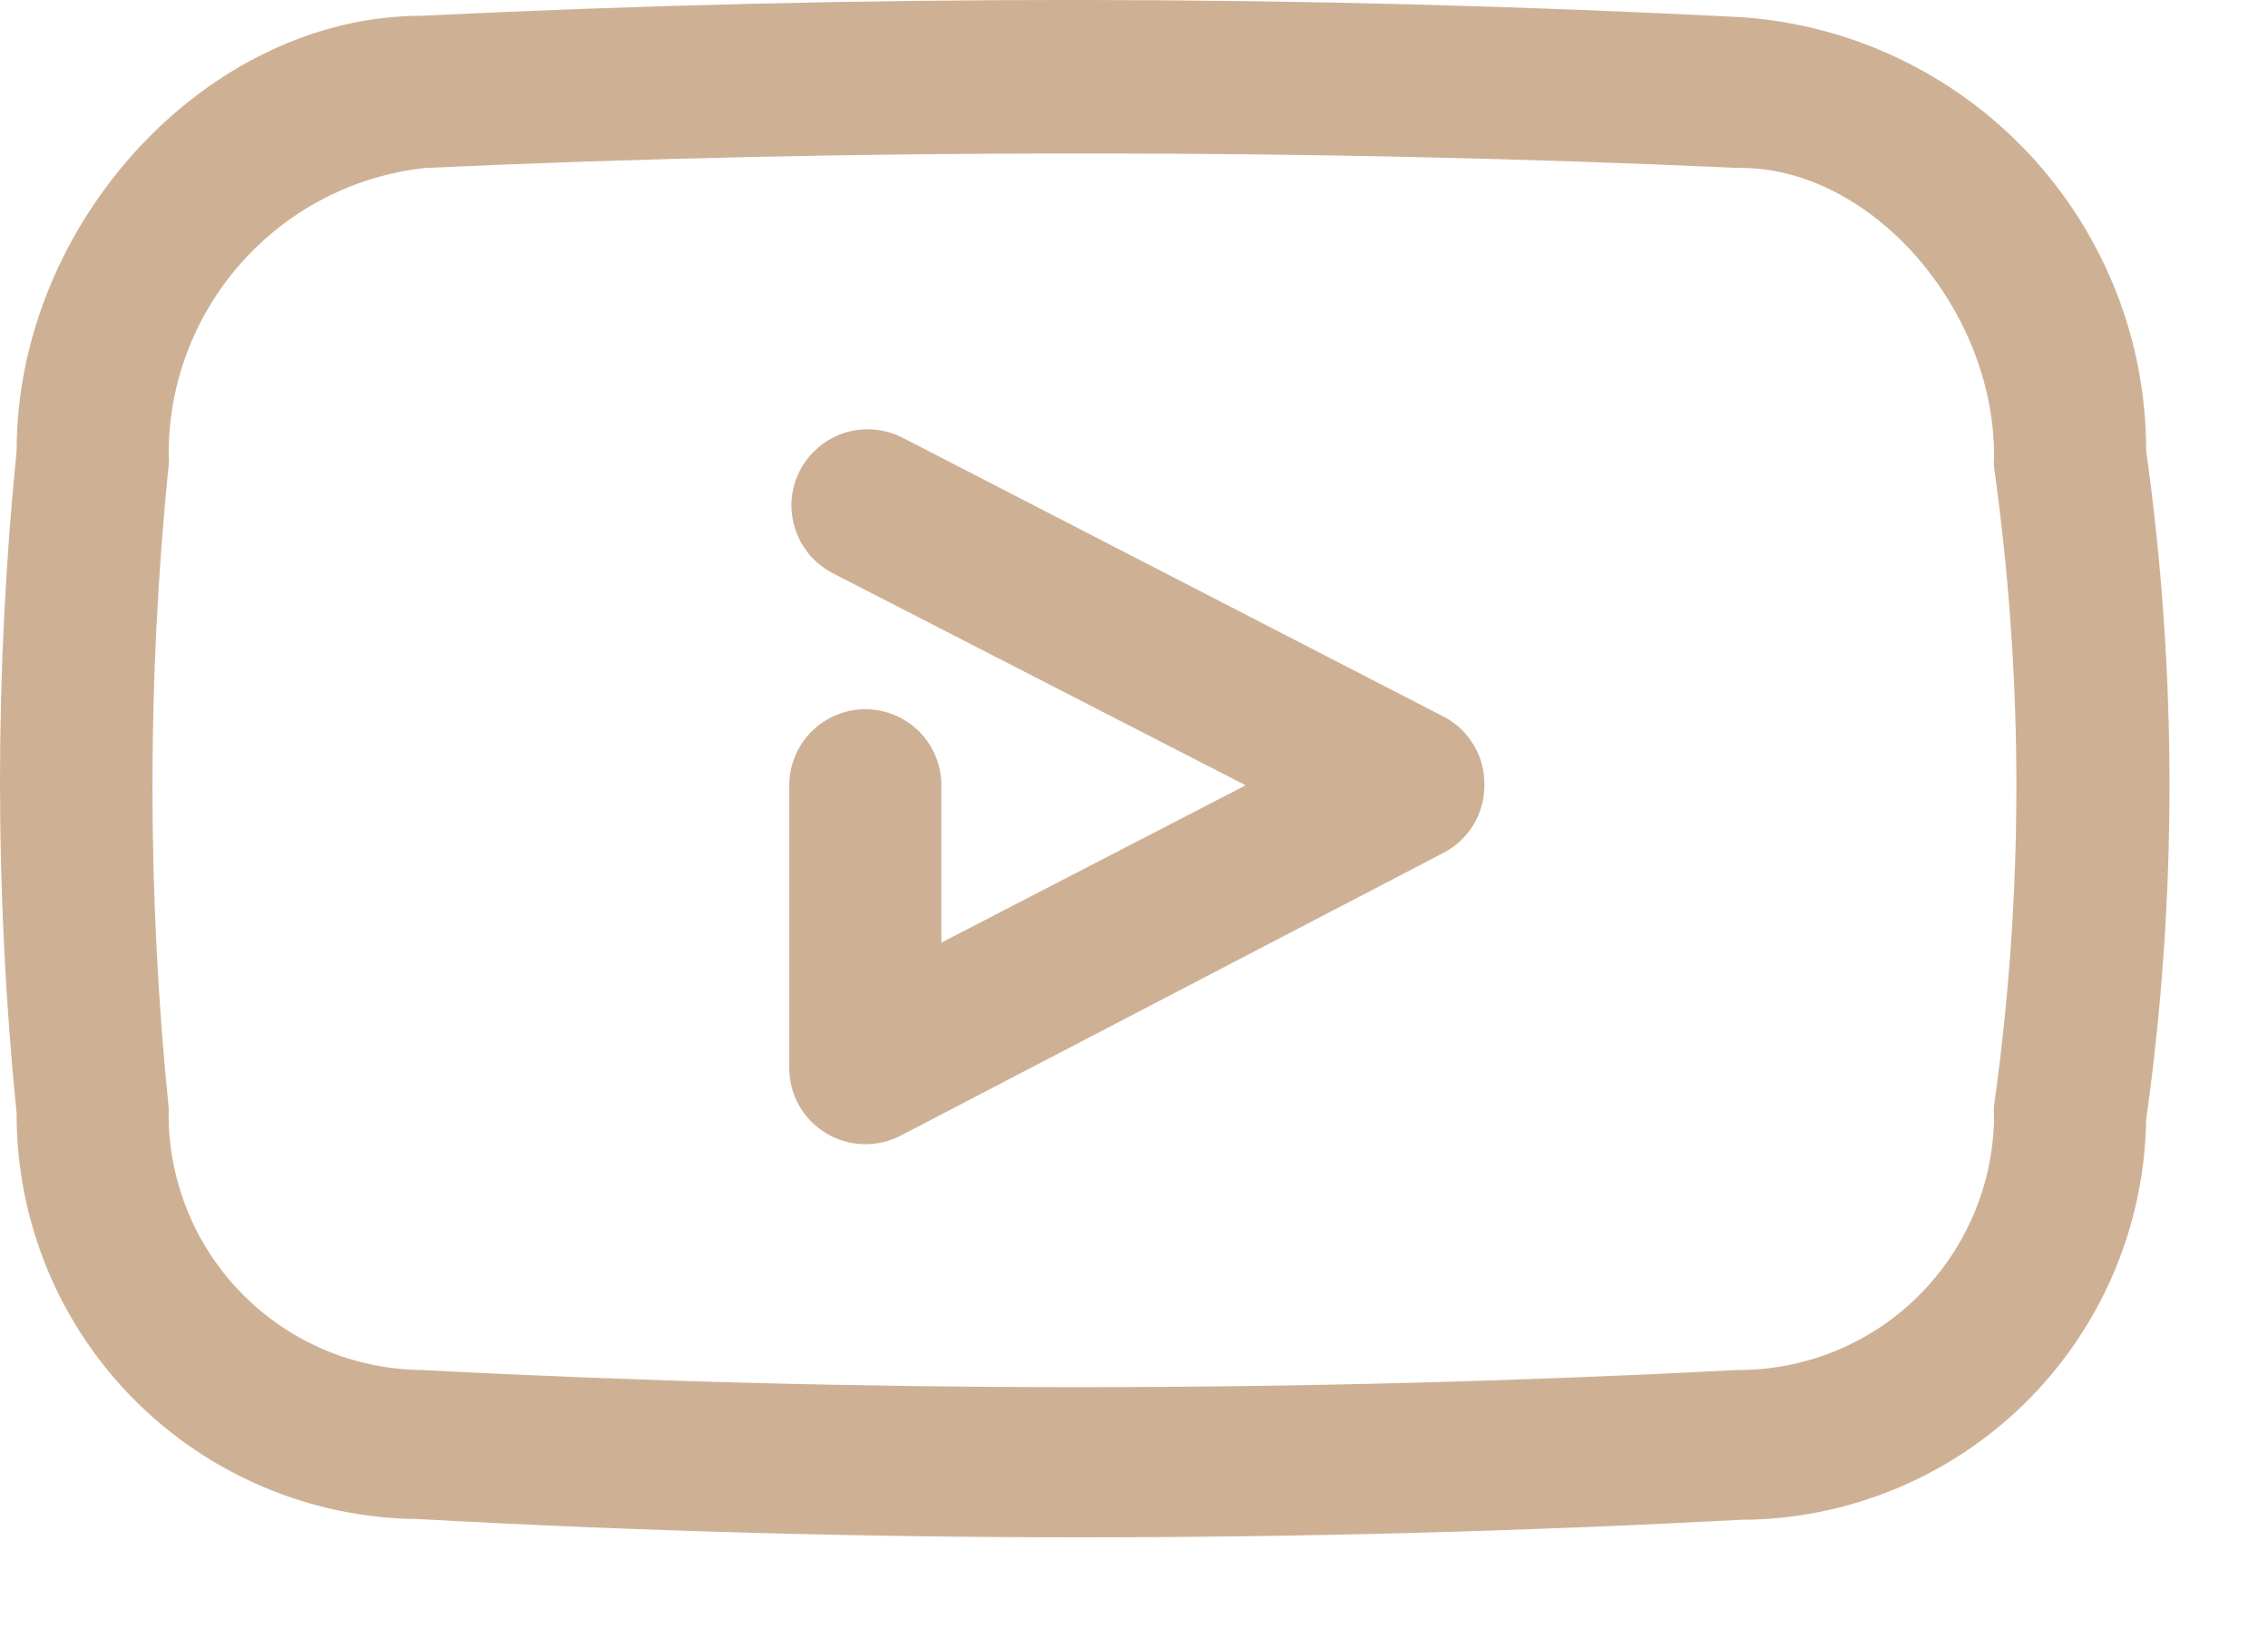
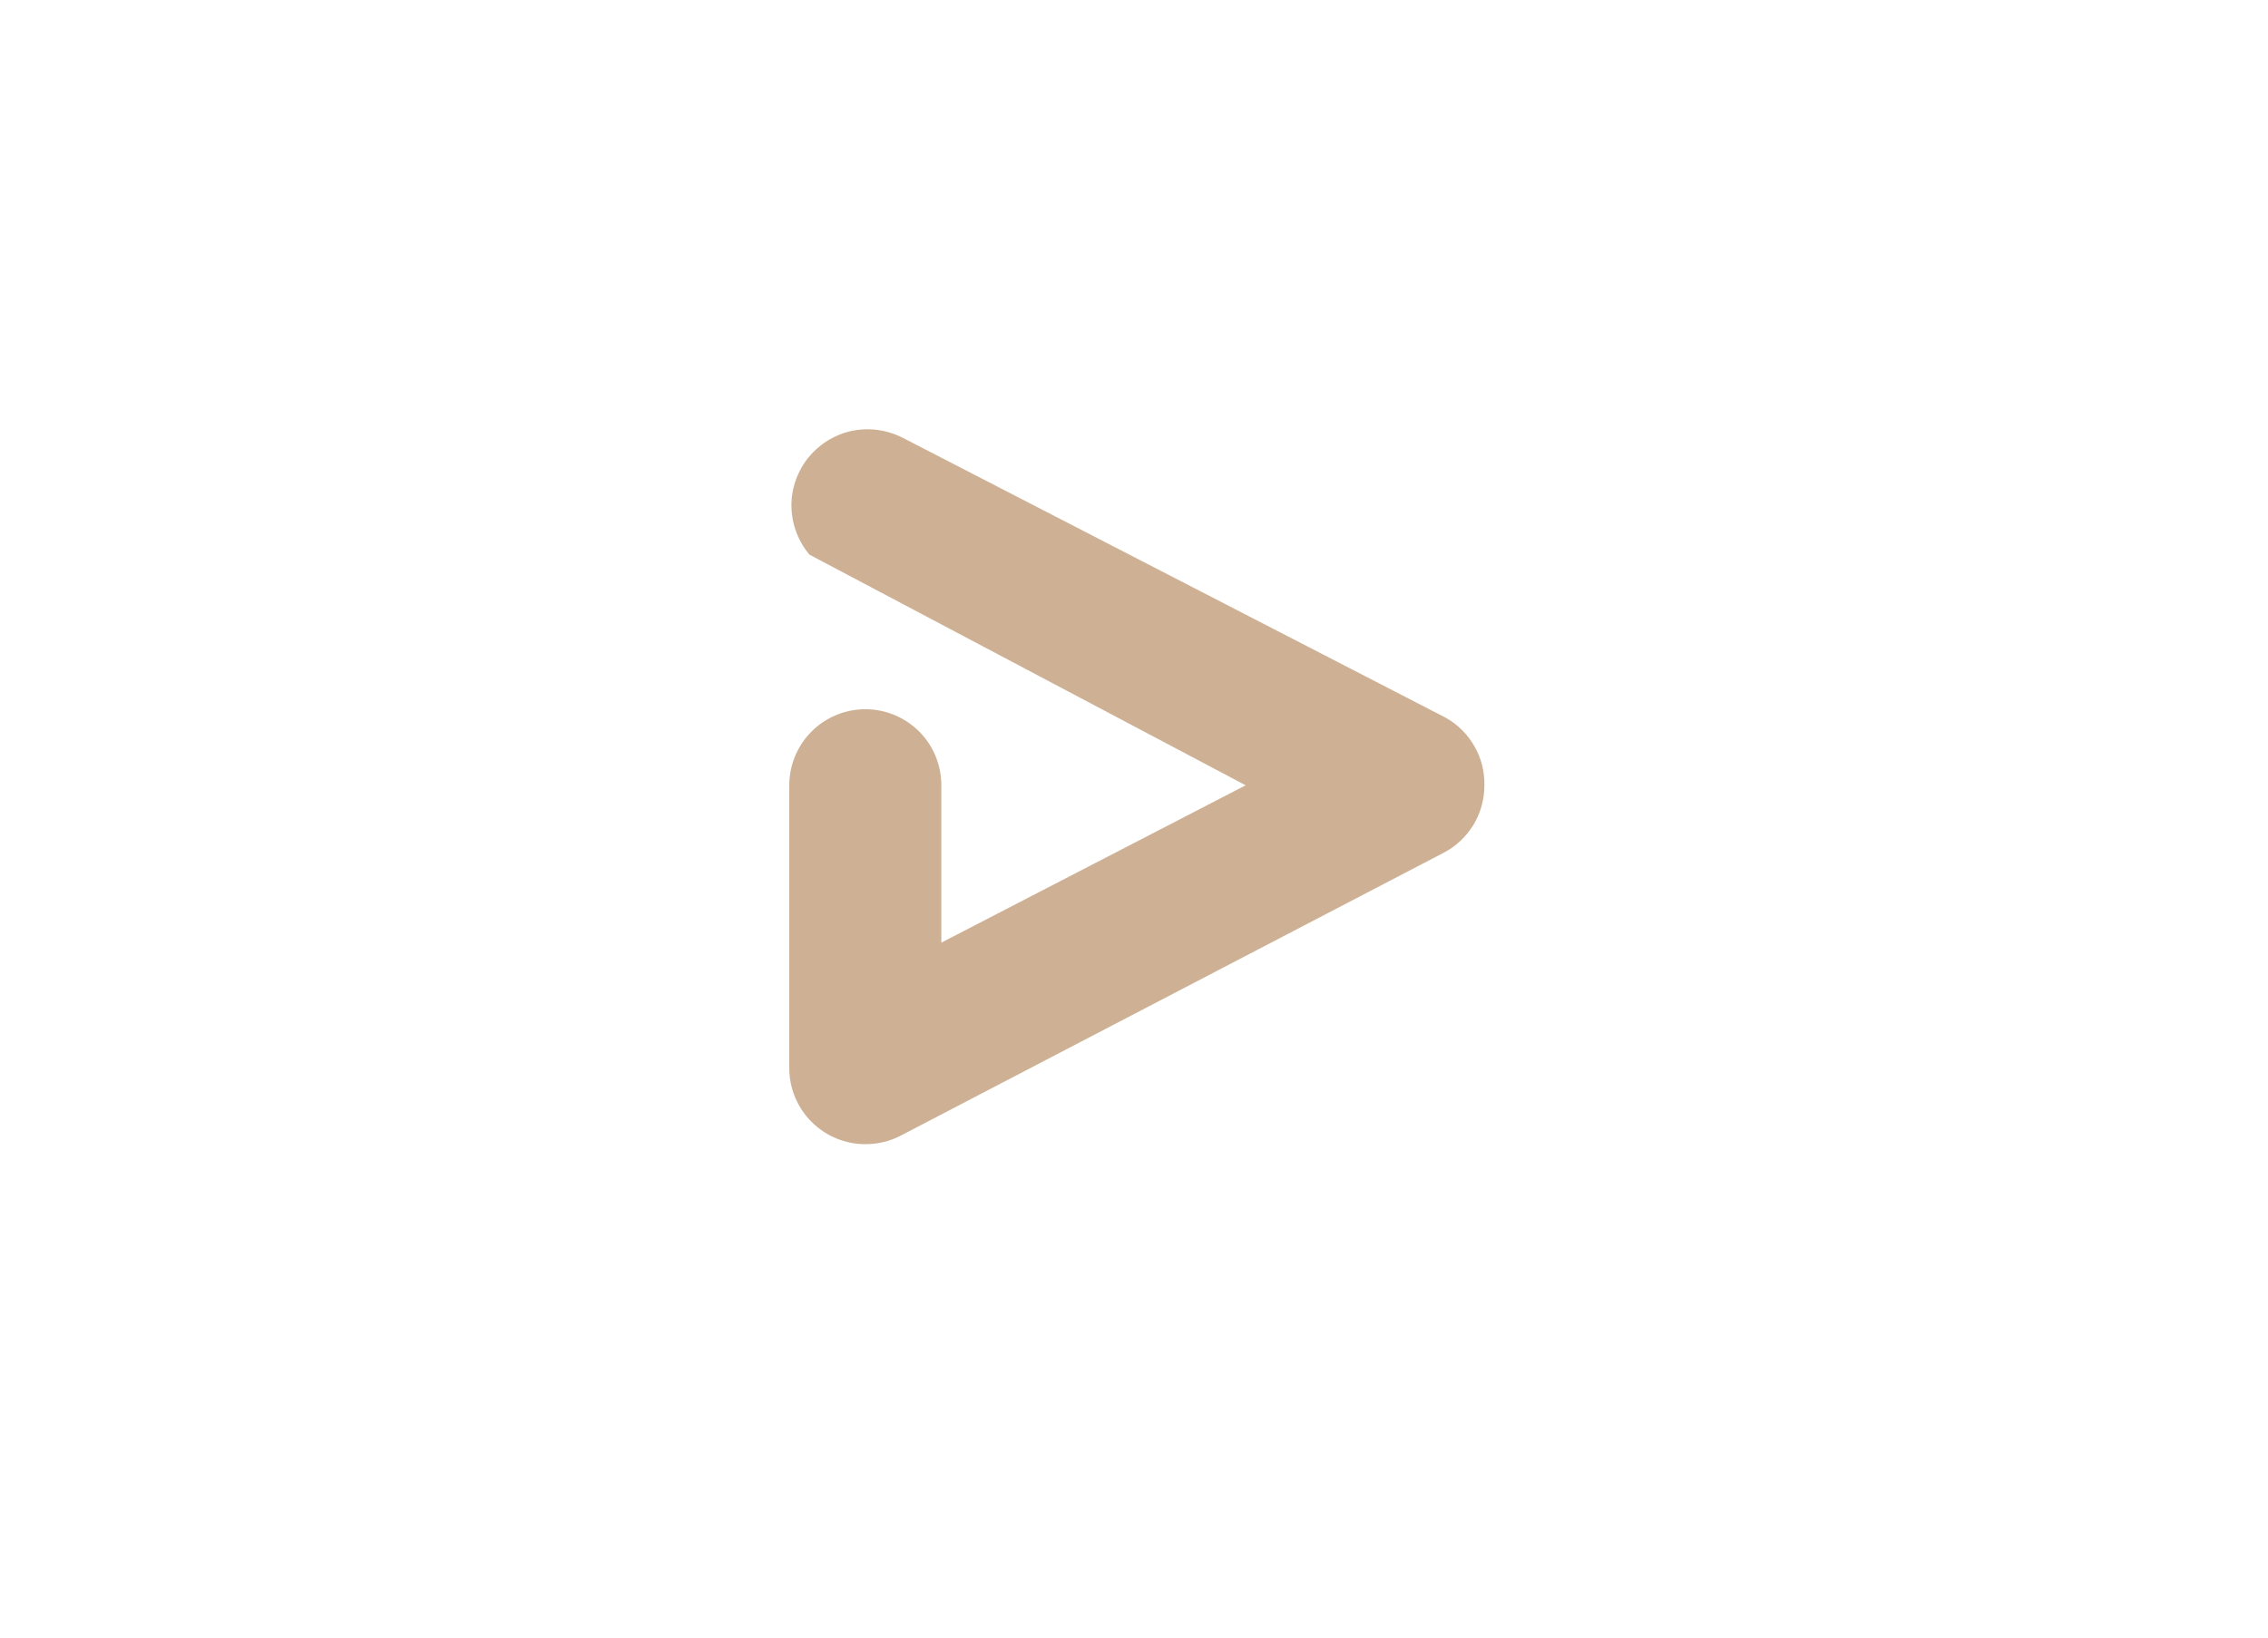
<svg xmlns="http://www.w3.org/2000/svg" width="18" height="13" viewBox="0 0 18 13" fill="none">
-   <path d="M17.033 3.578C17.034 2.705 16.703 1.865 16.108 1.226C15.513 0.588 14.698 0.198 13.828 0.137C10.345 -0.044 6.808 -0.044 3.349 0.125C1.647 0.125 0.132 1.767 0.132 3.578C-0.044 5.328 -0.044 7.091 0.132 8.841C0.13 9.69 0.464 10.505 1.062 11.108C1.659 11.71 2.47 12.052 3.319 12.059C5.069 12.155 6.824 12.204 8.582 12.204C10.341 12.204 12.085 12.157 13.816 12.065C14.661 12.063 15.472 11.73 16.074 11.136C16.676 10.542 17.02 9.735 17.033 8.89C17.28 7.128 17.28 5.34 17.033 3.578ZM15.826 8.787C15.823 8.811 15.823 8.836 15.826 8.86C15.824 9.126 15.77 9.39 15.666 9.636C15.562 9.882 15.411 10.105 15.221 10.292C15.031 10.48 14.806 10.628 14.558 10.728C14.311 10.828 14.046 10.878 13.779 10.876C10.305 11.057 6.823 11.057 3.349 10.876C3.08 10.873 2.814 10.818 2.567 10.712C2.32 10.606 2.096 10.451 1.909 10.258C1.722 10.065 1.575 9.836 1.478 9.586C1.38 9.336 1.332 9.068 1.339 8.799C1.167 7.099 1.167 5.386 1.339 3.687C1.342 3.665 1.342 3.642 1.339 3.62C1.334 3.054 1.54 2.506 1.918 2.083C2.295 1.66 2.816 1.392 3.379 1.333C5.105 1.254 6.844 1.218 8.582 1.218C10.321 1.218 12.059 1.254 13.785 1.333H13.816C14.848 1.333 15.826 2.443 15.826 3.62C15.823 3.65 15.823 3.681 15.826 3.711C16.062 5.391 16.062 7.095 15.826 8.775V8.787Z" fill="#CEB195" />
-   <path d="M11.473 5.697L7.164 3.475C7.093 3.439 7.016 3.417 6.937 3.41C6.858 3.403 6.778 3.412 6.702 3.436C6.627 3.461 6.556 3.499 6.496 3.551C6.435 3.602 6.385 3.664 6.349 3.735C6.312 3.806 6.29 3.883 6.283 3.962C6.277 4.041 6.286 4.121 6.31 4.196C6.334 4.272 6.373 4.342 6.424 4.403C6.475 4.463 6.538 4.513 6.608 4.55L9.886 6.234L7.471 7.483V6.234C7.471 6.074 7.408 5.92 7.295 5.807C7.181 5.694 7.028 5.63 6.868 5.63C6.708 5.63 6.554 5.694 6.441 5.807C6.328 5.92 6.264 6.074 6.264 6.234V8.479C6.264 8.64 6.328 8.793 6.441 8.906C6.554 9.019 6.708 9.083 6.868 9.083C6.964 9.083 7.06 9.061 7.145 9.017L11.455 6.771C11.554 6.72 11.636 6.643 11.694 6.548C11.751 6.454 11.781 6.345 11.781 6.234C11.783 6.125 11.756 6.017 11.701 5.923C11.647 5.828 11.568 5.75 11.473 5.697Z" fill="#CEB195" />
+   <path d="M11.473 5.697L7.164 3.475C7.093 3.439 7.016 3.417 6.937 3.41C6.858 3.403 6.778 3.412 6.702 3.436C6.627 3.461 6.556 3.499 6.496 3.551C6.435 3.602 6.385 3.664 6.349 3.735C6.312 3.806 6.29 3.883 6.283 3.962C6.277 4.041 6.286 4.121 6.31 4.196C6.334 4.272 6.373 4.342 6.424 4.403L9.886 6.234L7.471 7.483V6.234C7.471 6.074 7.408 5.92 7.295 5.807C7.181 5.694 7.028 5.63 6.868 5.63C6.708 5.63 6.554 5.694 6.441 5.807C6.328 5.92 6.264 6.074 6.264 6.234V8.479C6.264 8.64 6.328 8.793 6.441 8.906C6.554 9.019 6.708 9.083 6.868 9.083C6.964 9.083 7.06 9.061 7.145 9.017L11.455 6.771C11.554 6.72 11.636 6.643 11.694 6.548C11.751 6.454 11.781 6.345 11.781 6.234C11.783 6.125 11.756 6.017 11.701 5.923C11.647 5.828 11.568 5.75 11.473 5.697Z" fill="#CEB195" />
</svg>